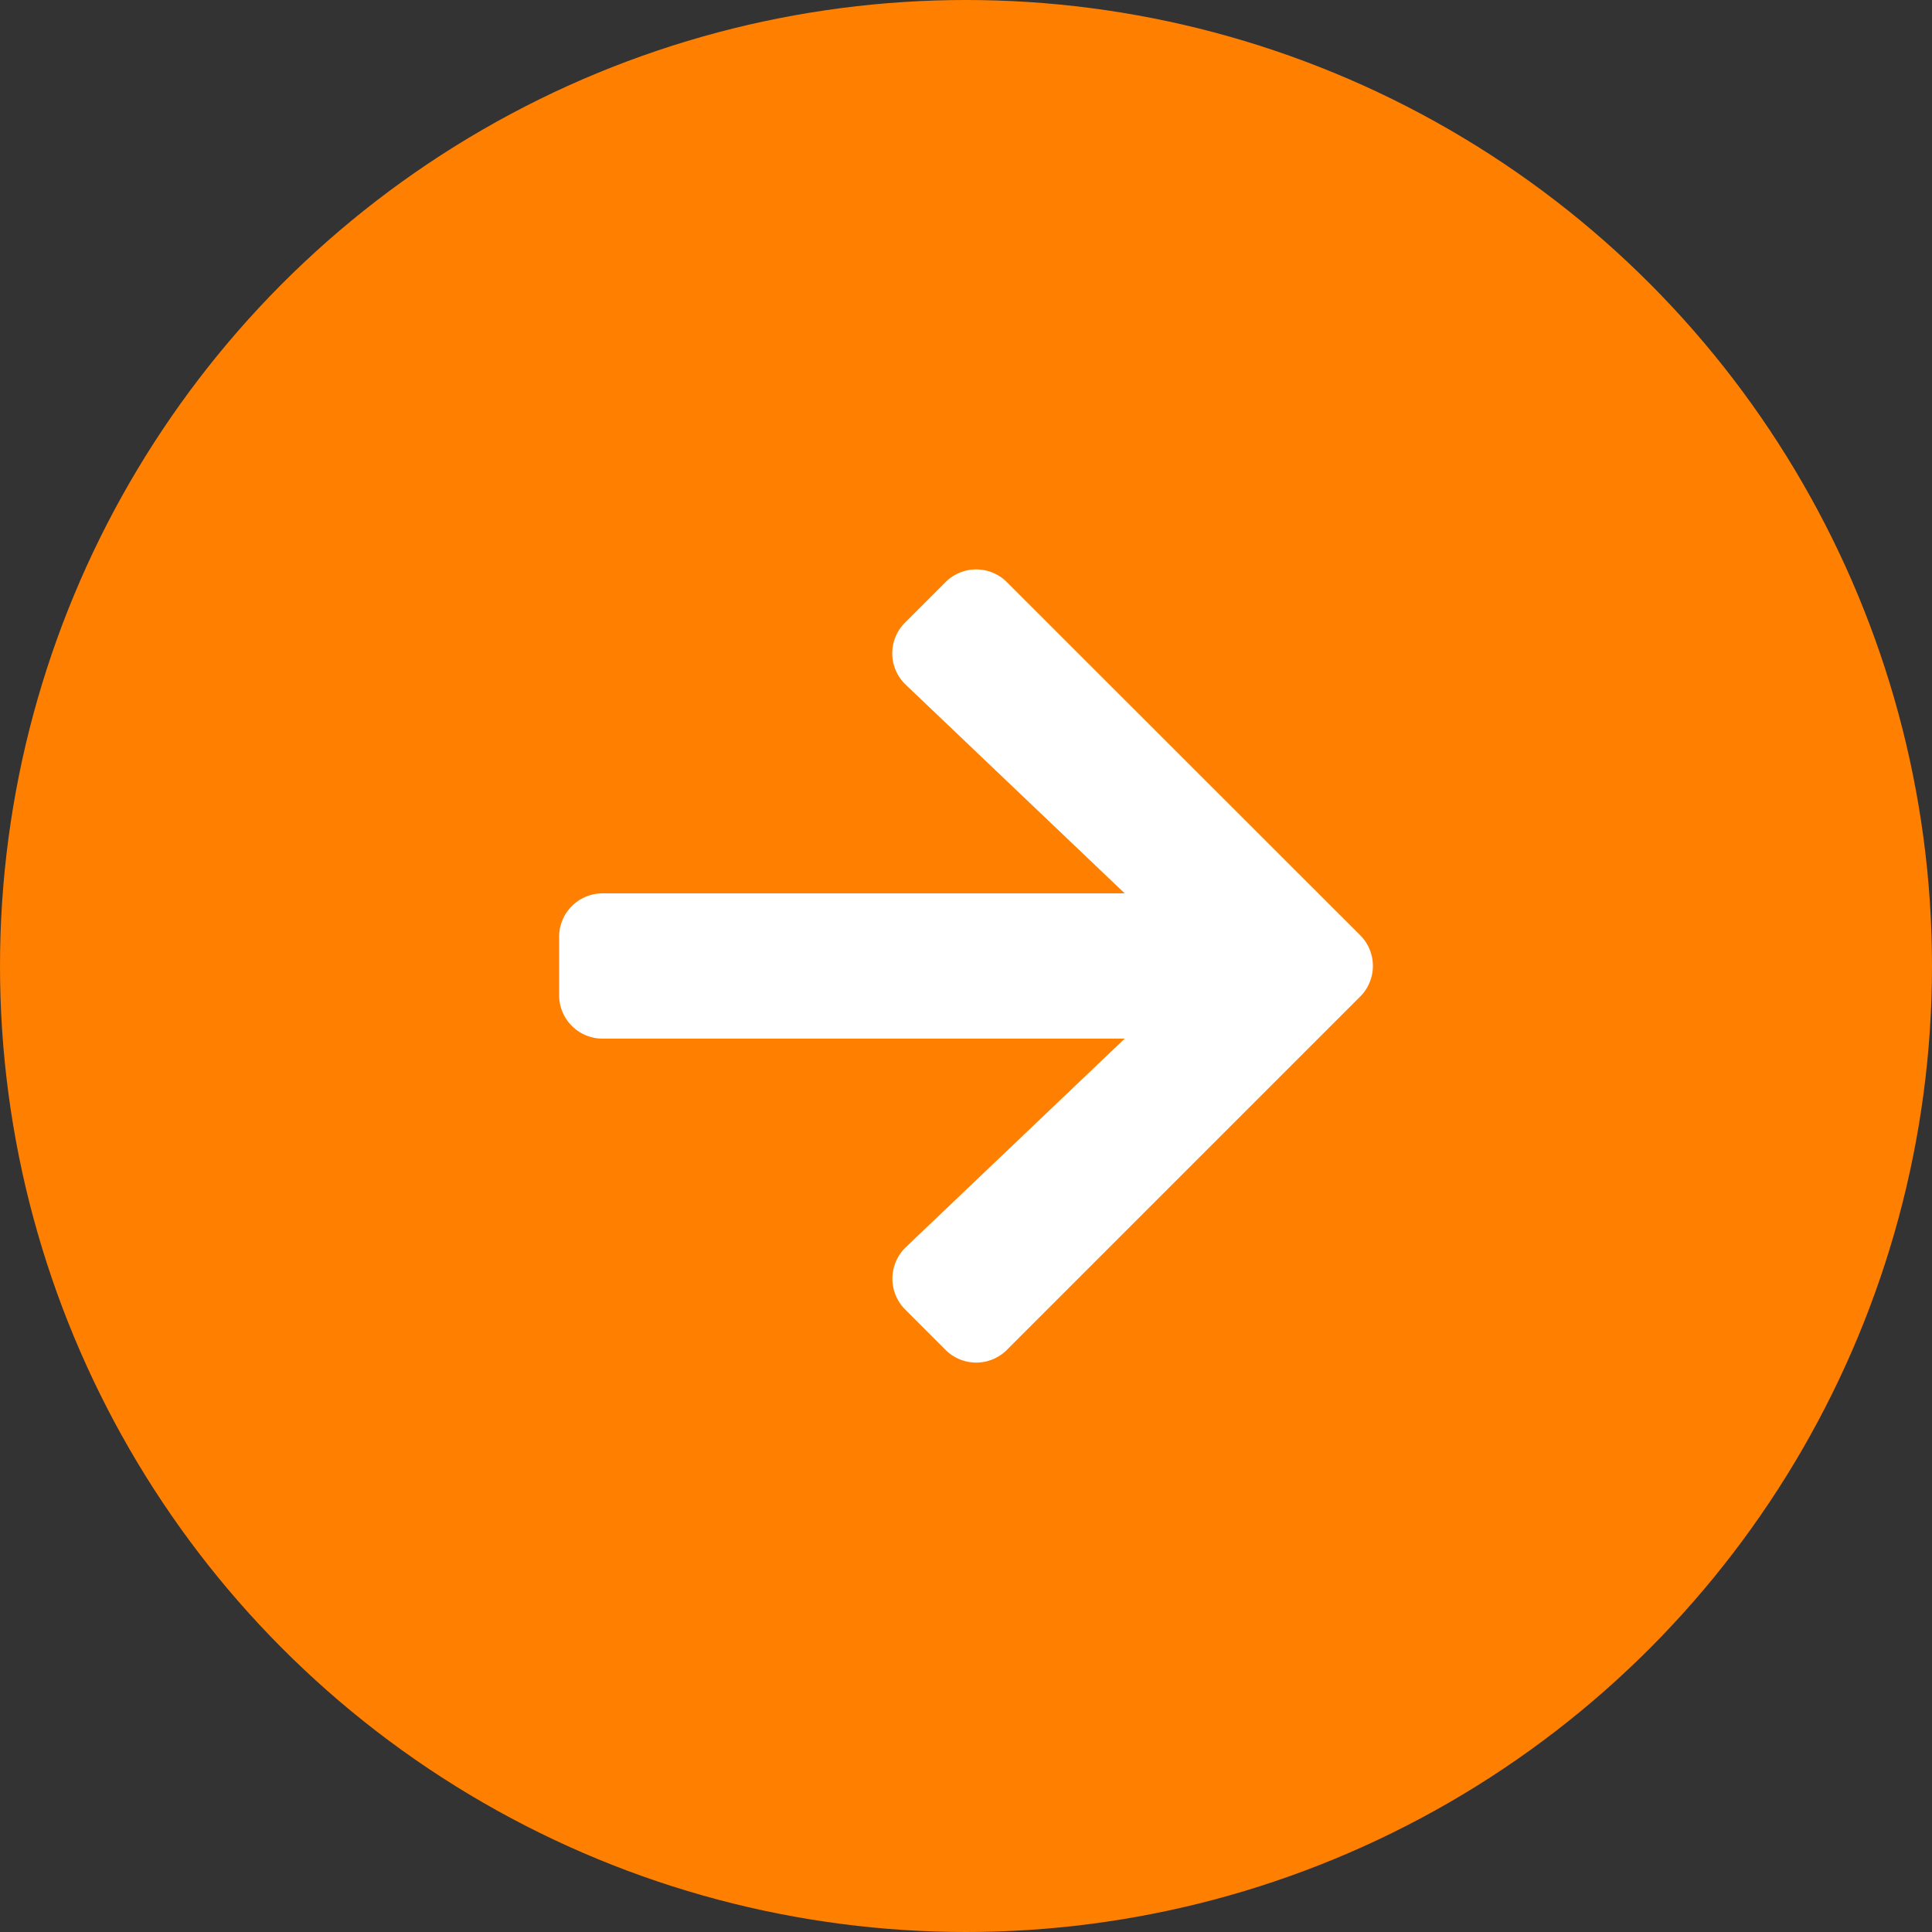
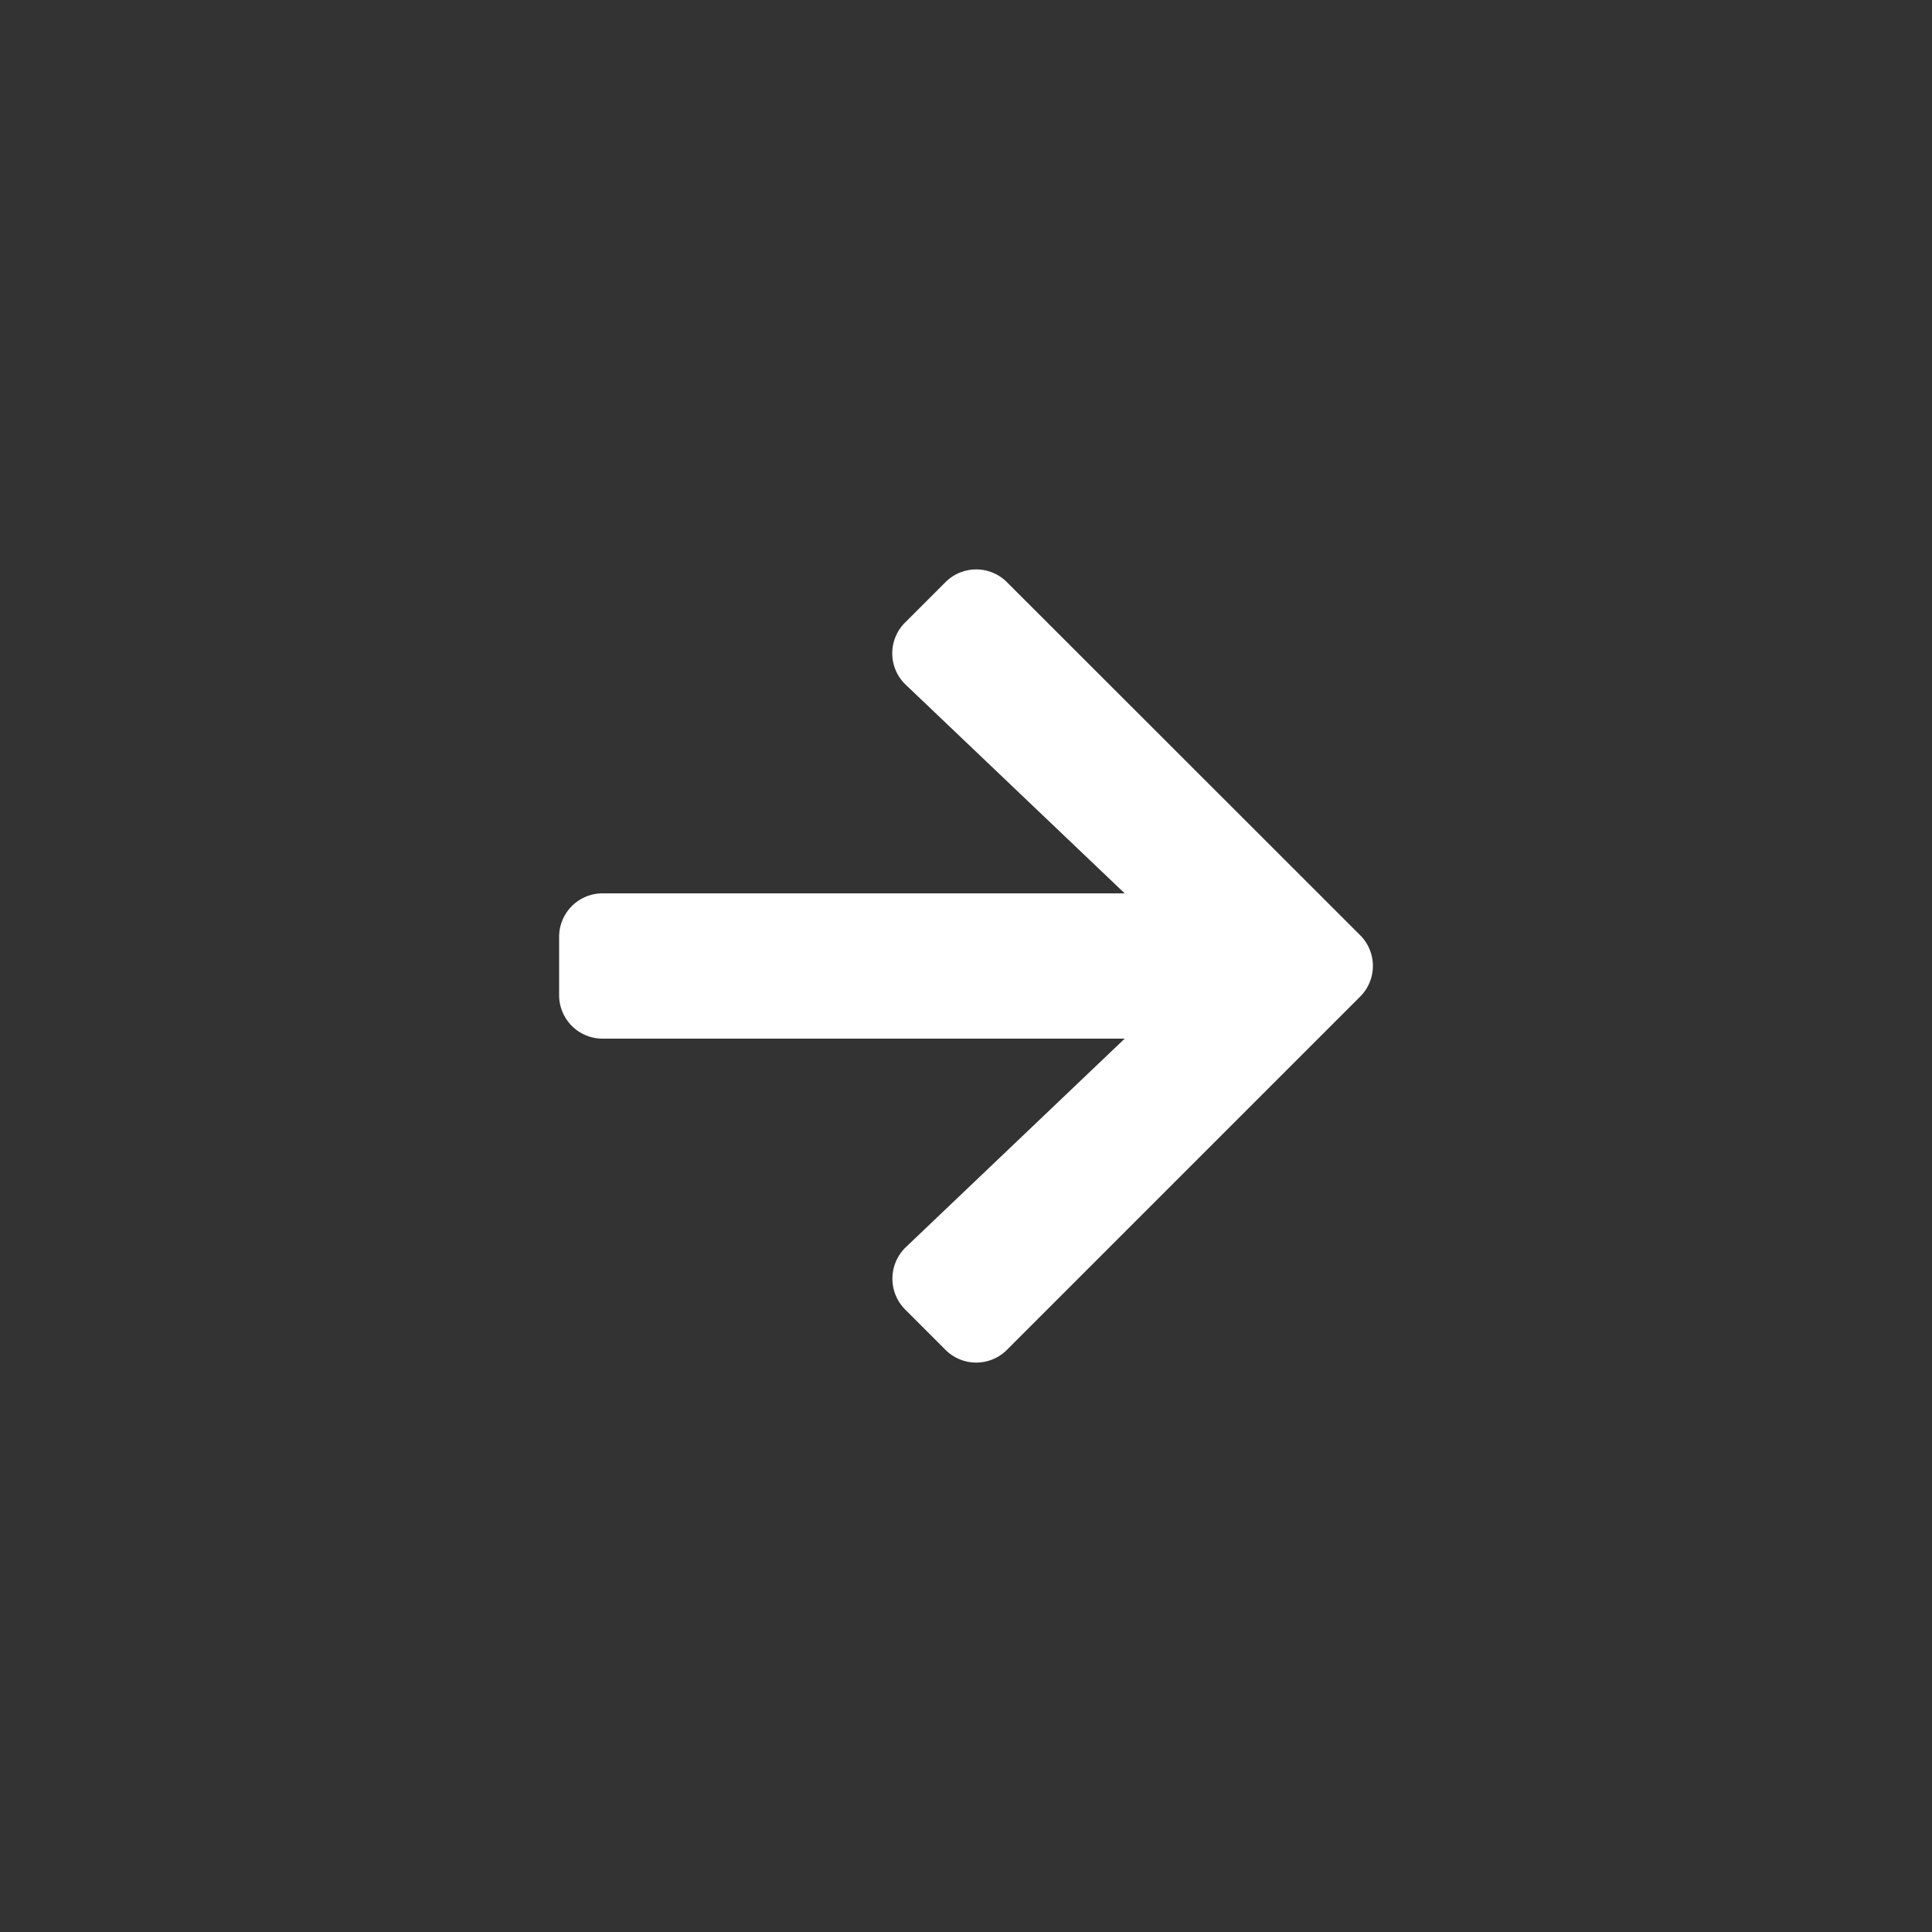
<svg xmlns="http://www.w3.org/2000/svg" id="Layer_1" data-name="Layer 1" width="98" height="98" viewBox="0 0 98 98">
  <rect x="0" y="0" width="98" height="98" fill="#333333" stroke="none" />
  <defs>
    <style>.cls-1{fill:#ff7f00;}.cls-2{fill:#fff;}</style>
  </defs>
  <title>Artboard 1</title>
-   <circle class="cls-1" cx="49" cy="49" r="49" />
  <path class="cls-2" d="M45.911,31.578l2.045-2.045a2.202,2.202,0,0,1,3.123,0L68.99,47.434a2.202,2.202,0,0,1,0,3.123l-17.91,17.91a2.202,2.202,0,0,1-3.123,0l-2.045-2.045a2.214,2.214,0,0,1,.037-3.16L57.05,52.685H30.572a2.206,2.206,0,0,1-2.211-2.211V47.526a2.206,2.206,0,0,1,2.211-2.211H57.05L45.948,34.738A2.198,2.198,0,0,1,45.911,31.578Z" />
</svg>